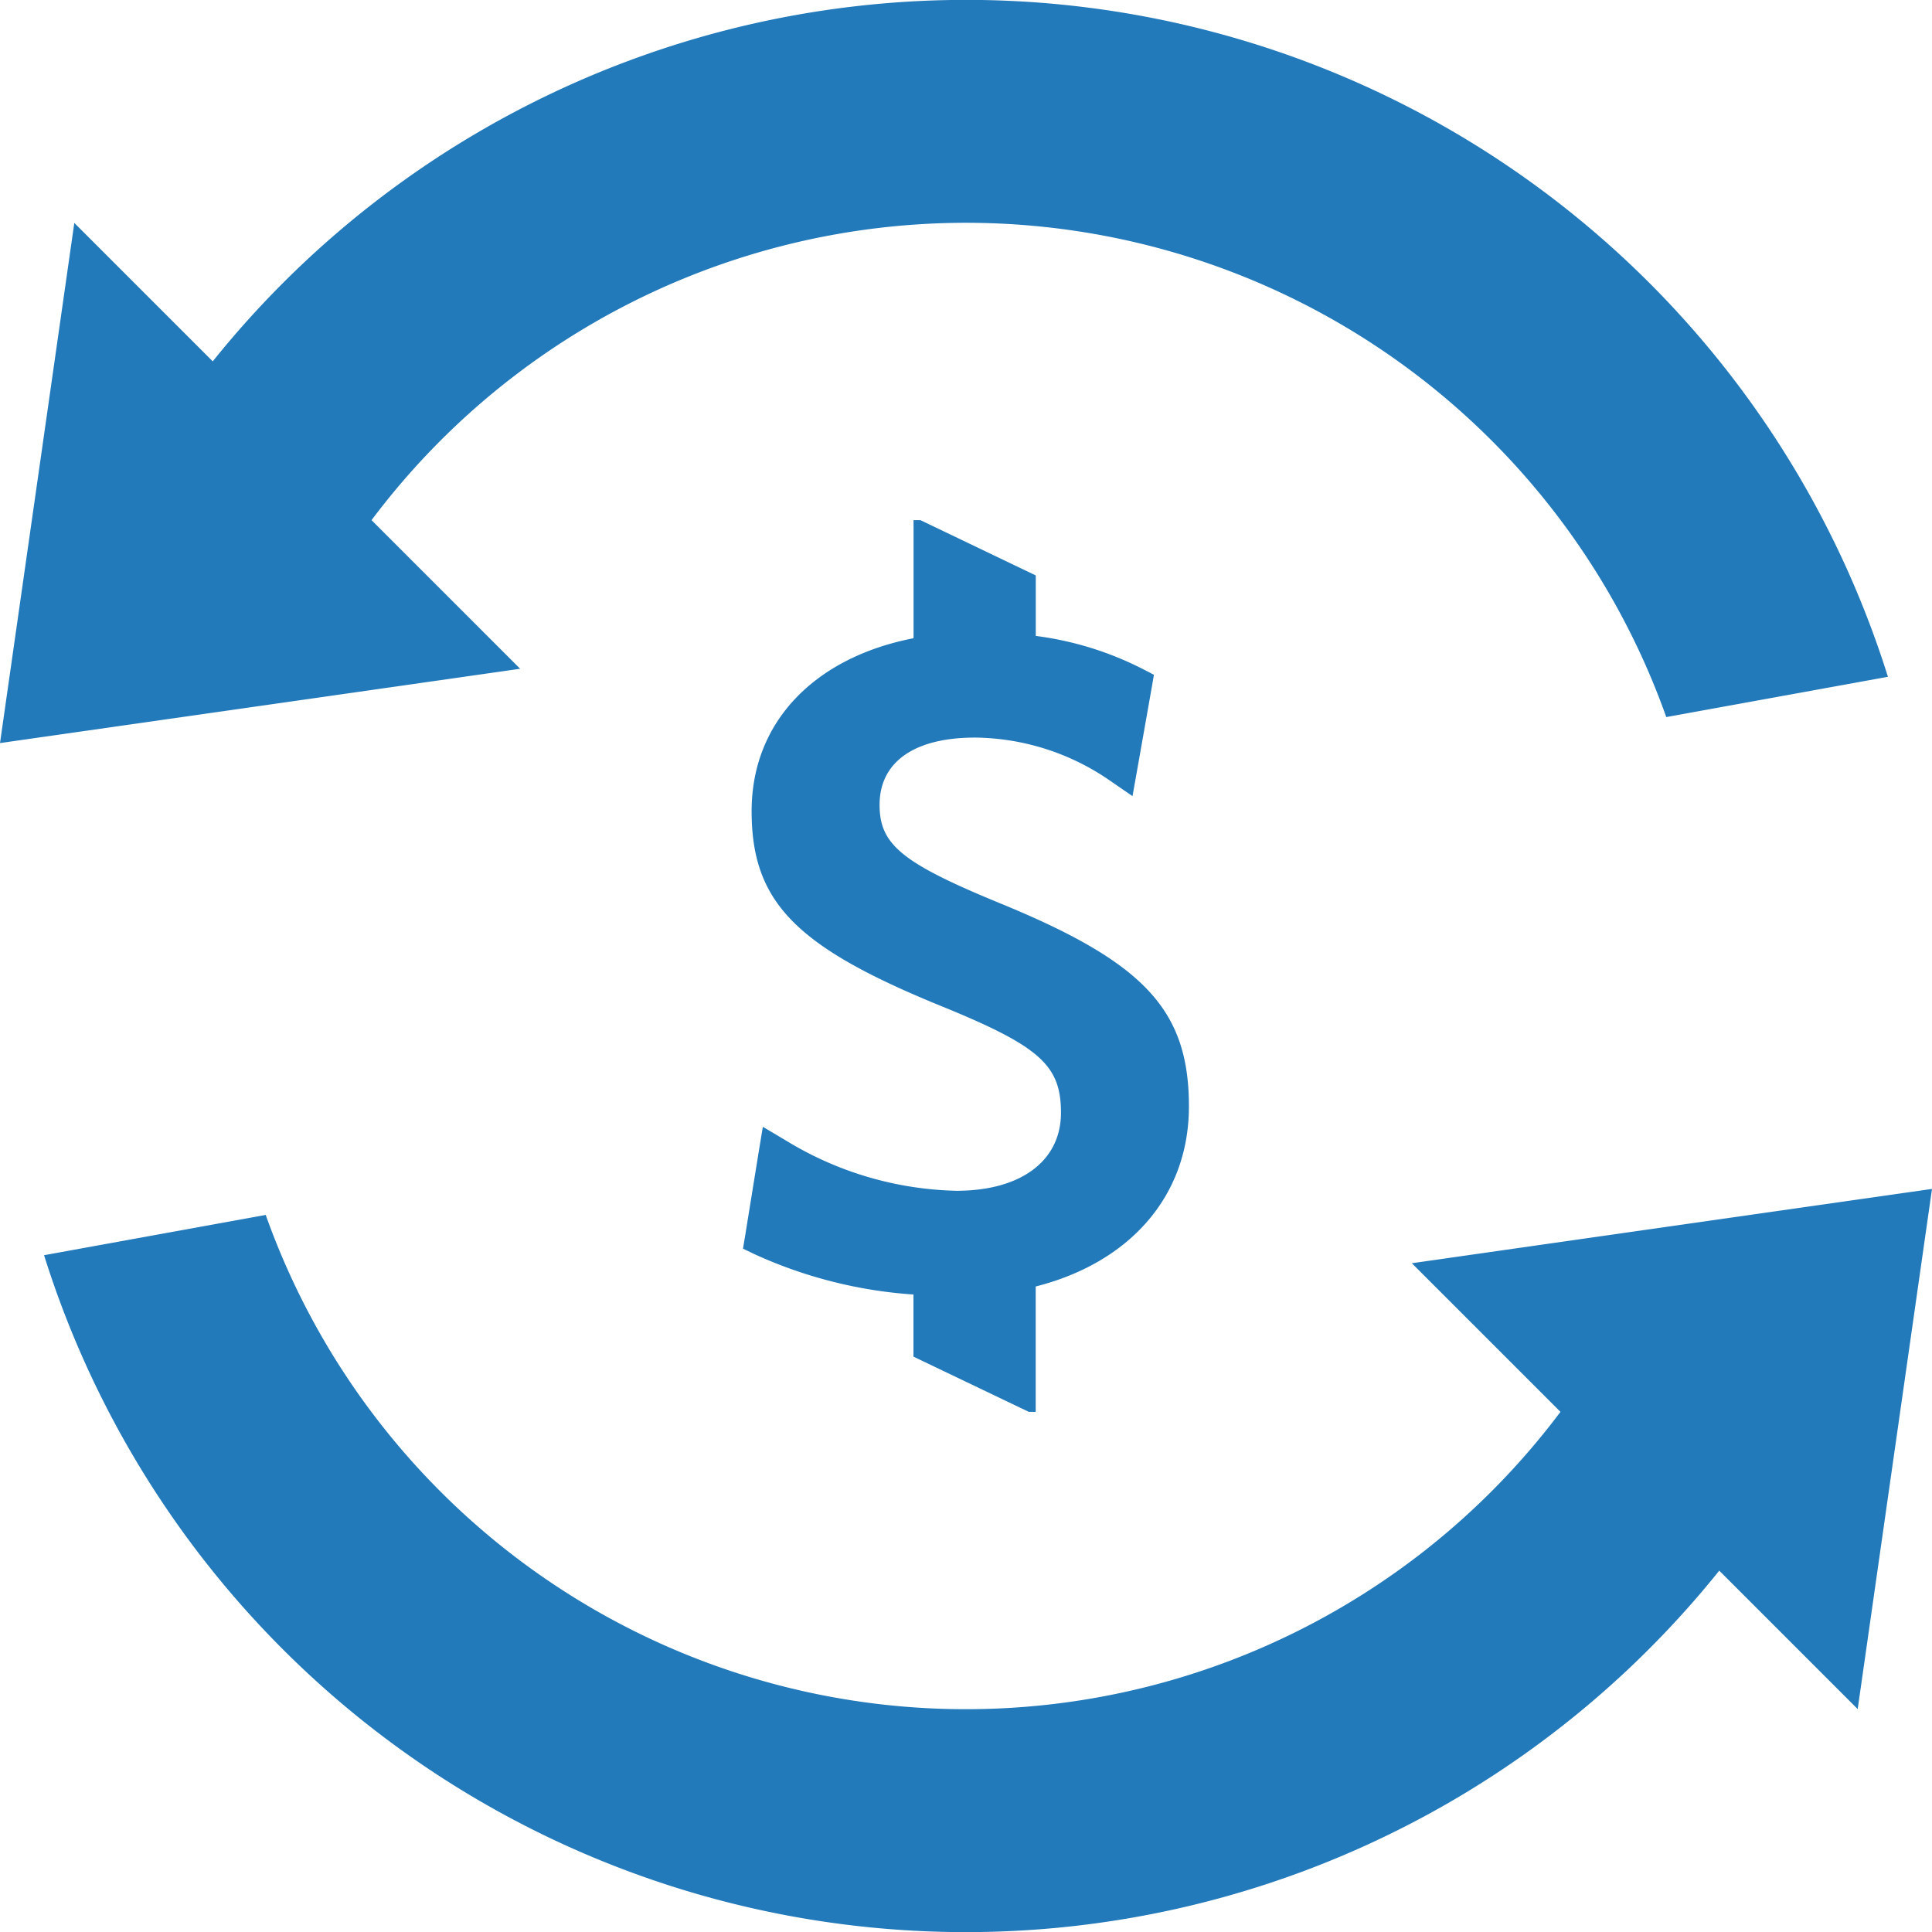
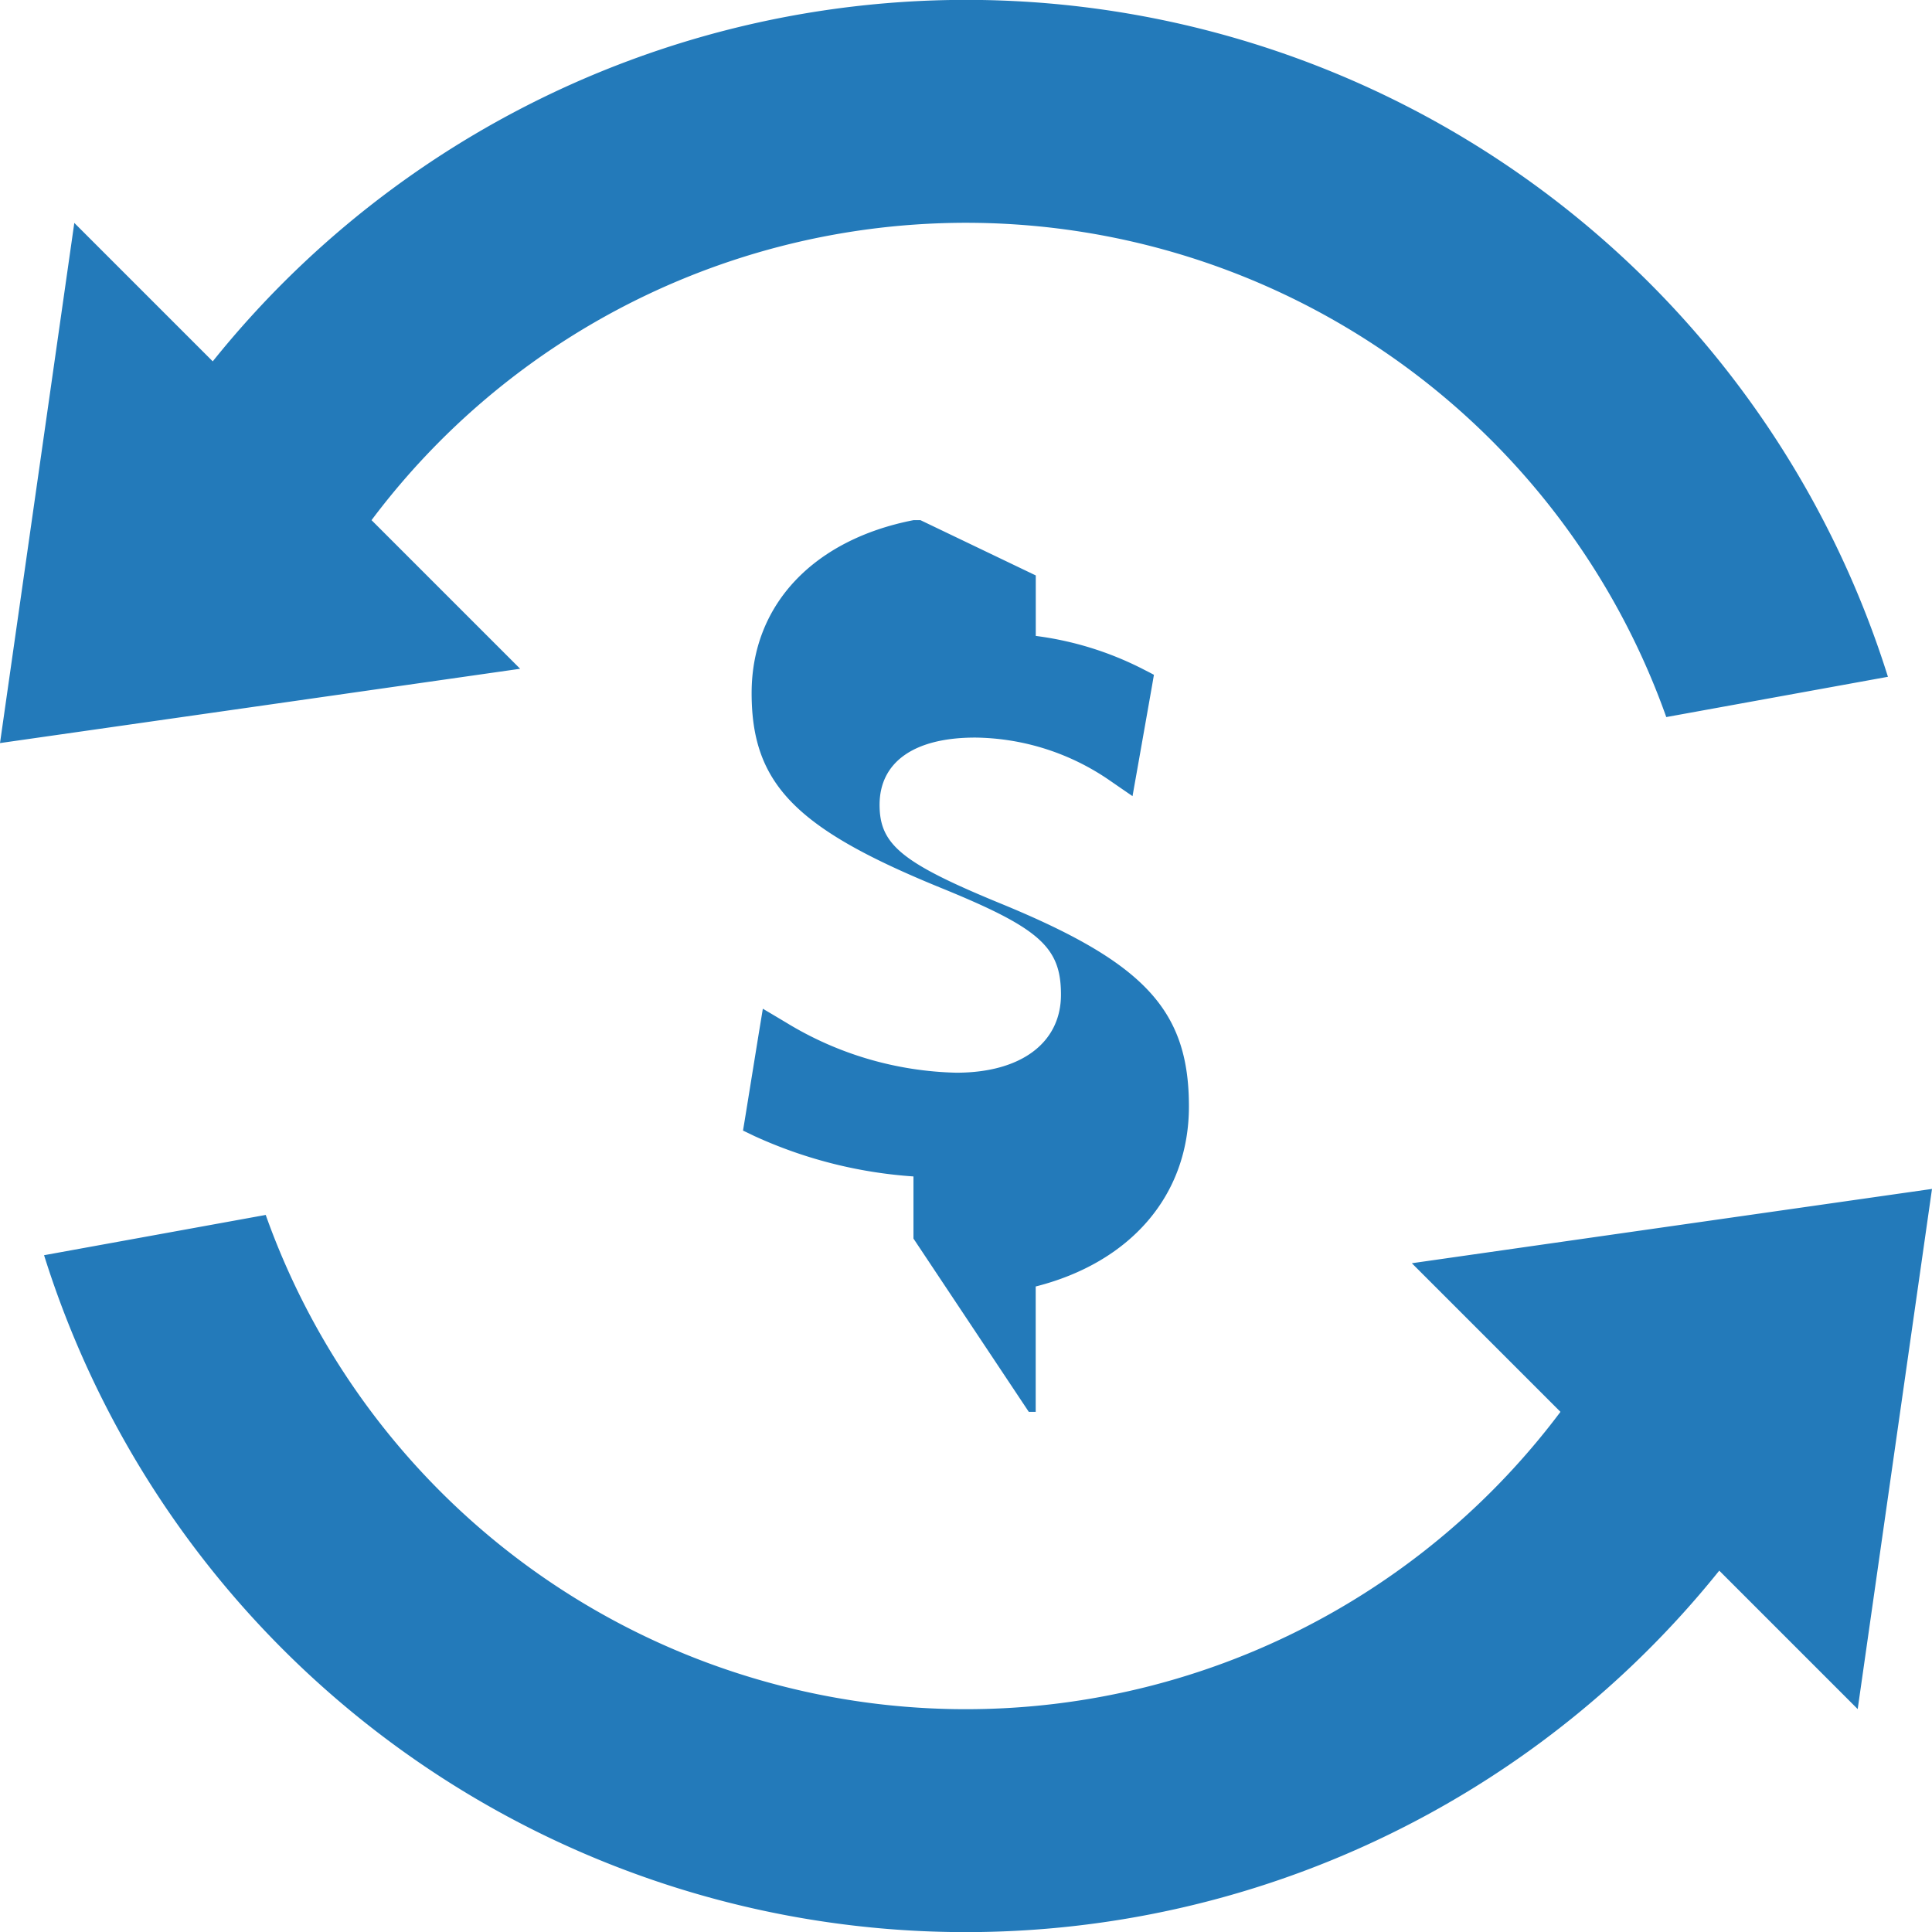
<svg xmlns="http://www.w3.org/2000/svg" id="icons" viewBox="0 0 260 260">
  <defs>
    <style>.cls-1{fill:#237aba}</style>
  </defs>
  <title>1</title>
-   <path class="cls-1" d="M138.45 190h.93v-16.87C152 169.93 160 161 160 148.9c0-13-6-19.39-25.49-27.37-13.2-5.43-16.14-7.9-16.14-13.22 0-5.68 4.54-9.05 12.87-9.05a32.47 32.47 0 0 1 18 5.7l1.9 1.31 1.27.87.25-1.42.38-2.13 2-11.32.15-.88.1-.58-.57-.3-.86-.44a43.86 43.86 0 0 0-14.47-4.49v-8.14L123.87 70h-.93v15.89c-13.31 2.59-21.79 11.26-21.79 23.27 0 12.23 5.93 18.23 25.36 26.17 13.42 5.46 16.27 8 16.27 14.42s-5.3 10.5-14.08 10.5a45.86 45.86 0 0 1-22.91-6.75l-1.88-1.12-1.25-.74-.22 1.34-.33 2-1.87 11.56-.15.9-.1.6.59.28.89.43a61.32 61.32 0 0 0 21.46 5.46v8.36zM50 70a100 100 0 0 1 174.24 26.5l29.83-5.42A130 130 0 0 0 28.63 48.63L10 30 0 100l70-10zm140 100l20 20a100 100 0 0 1-174.24-26.5l-29.83 5.42a130 130 0 0 0 225.44 42.45L250 230l10-70z" />
+   <path class="cls-1" d="M138.45 190h.93v-16.87C152 169.93 160 161 160 148.9c0-13-6-19.39-25.49-27.37-13.2-5.43-16.14-7.9-16.14-13.22 0-5.68 4.54-9.05 12.87-9.05a32.47 32.47 0 0 1 18 5.7l1.9 1.31 1.27.87.25-1.42.38-2.13 2-11.32.15-.88.1-.58-.57-.3-.86-.44a43.86 43.86 0 0 0-14.47-4.49v-8.14L123.87 70h-.93c-13.31 2.59-21.79 11.26-21.79 23.27 0 12.23 5.93 18.23 25.36 26.17 13.42 5.46 16.27 8 16.27 14.42s-5.3 10.5-14.08 10.5a45.86 45.86 0 0 1-22.91-6.75l-1.88-1.12-1.25-.74-.22 1.34-.33 2-1.87 11.56-.15.9-.1.6.59.28.89.43a61.32 61.32 0 0 0 21.46 5.46v8.36zM50 70a100 100 0 0 1 174.24 26.5l29.83-5.42A130 130 0 0 0 28.63 48.63L10 30 0 100l70-10zm140 100l20 20a100 100 0 0 1-174.24-26.5l-29.83 5.42a130 130 0 0 0 225.44 42.45L250 230l10-70z" />
</svg>